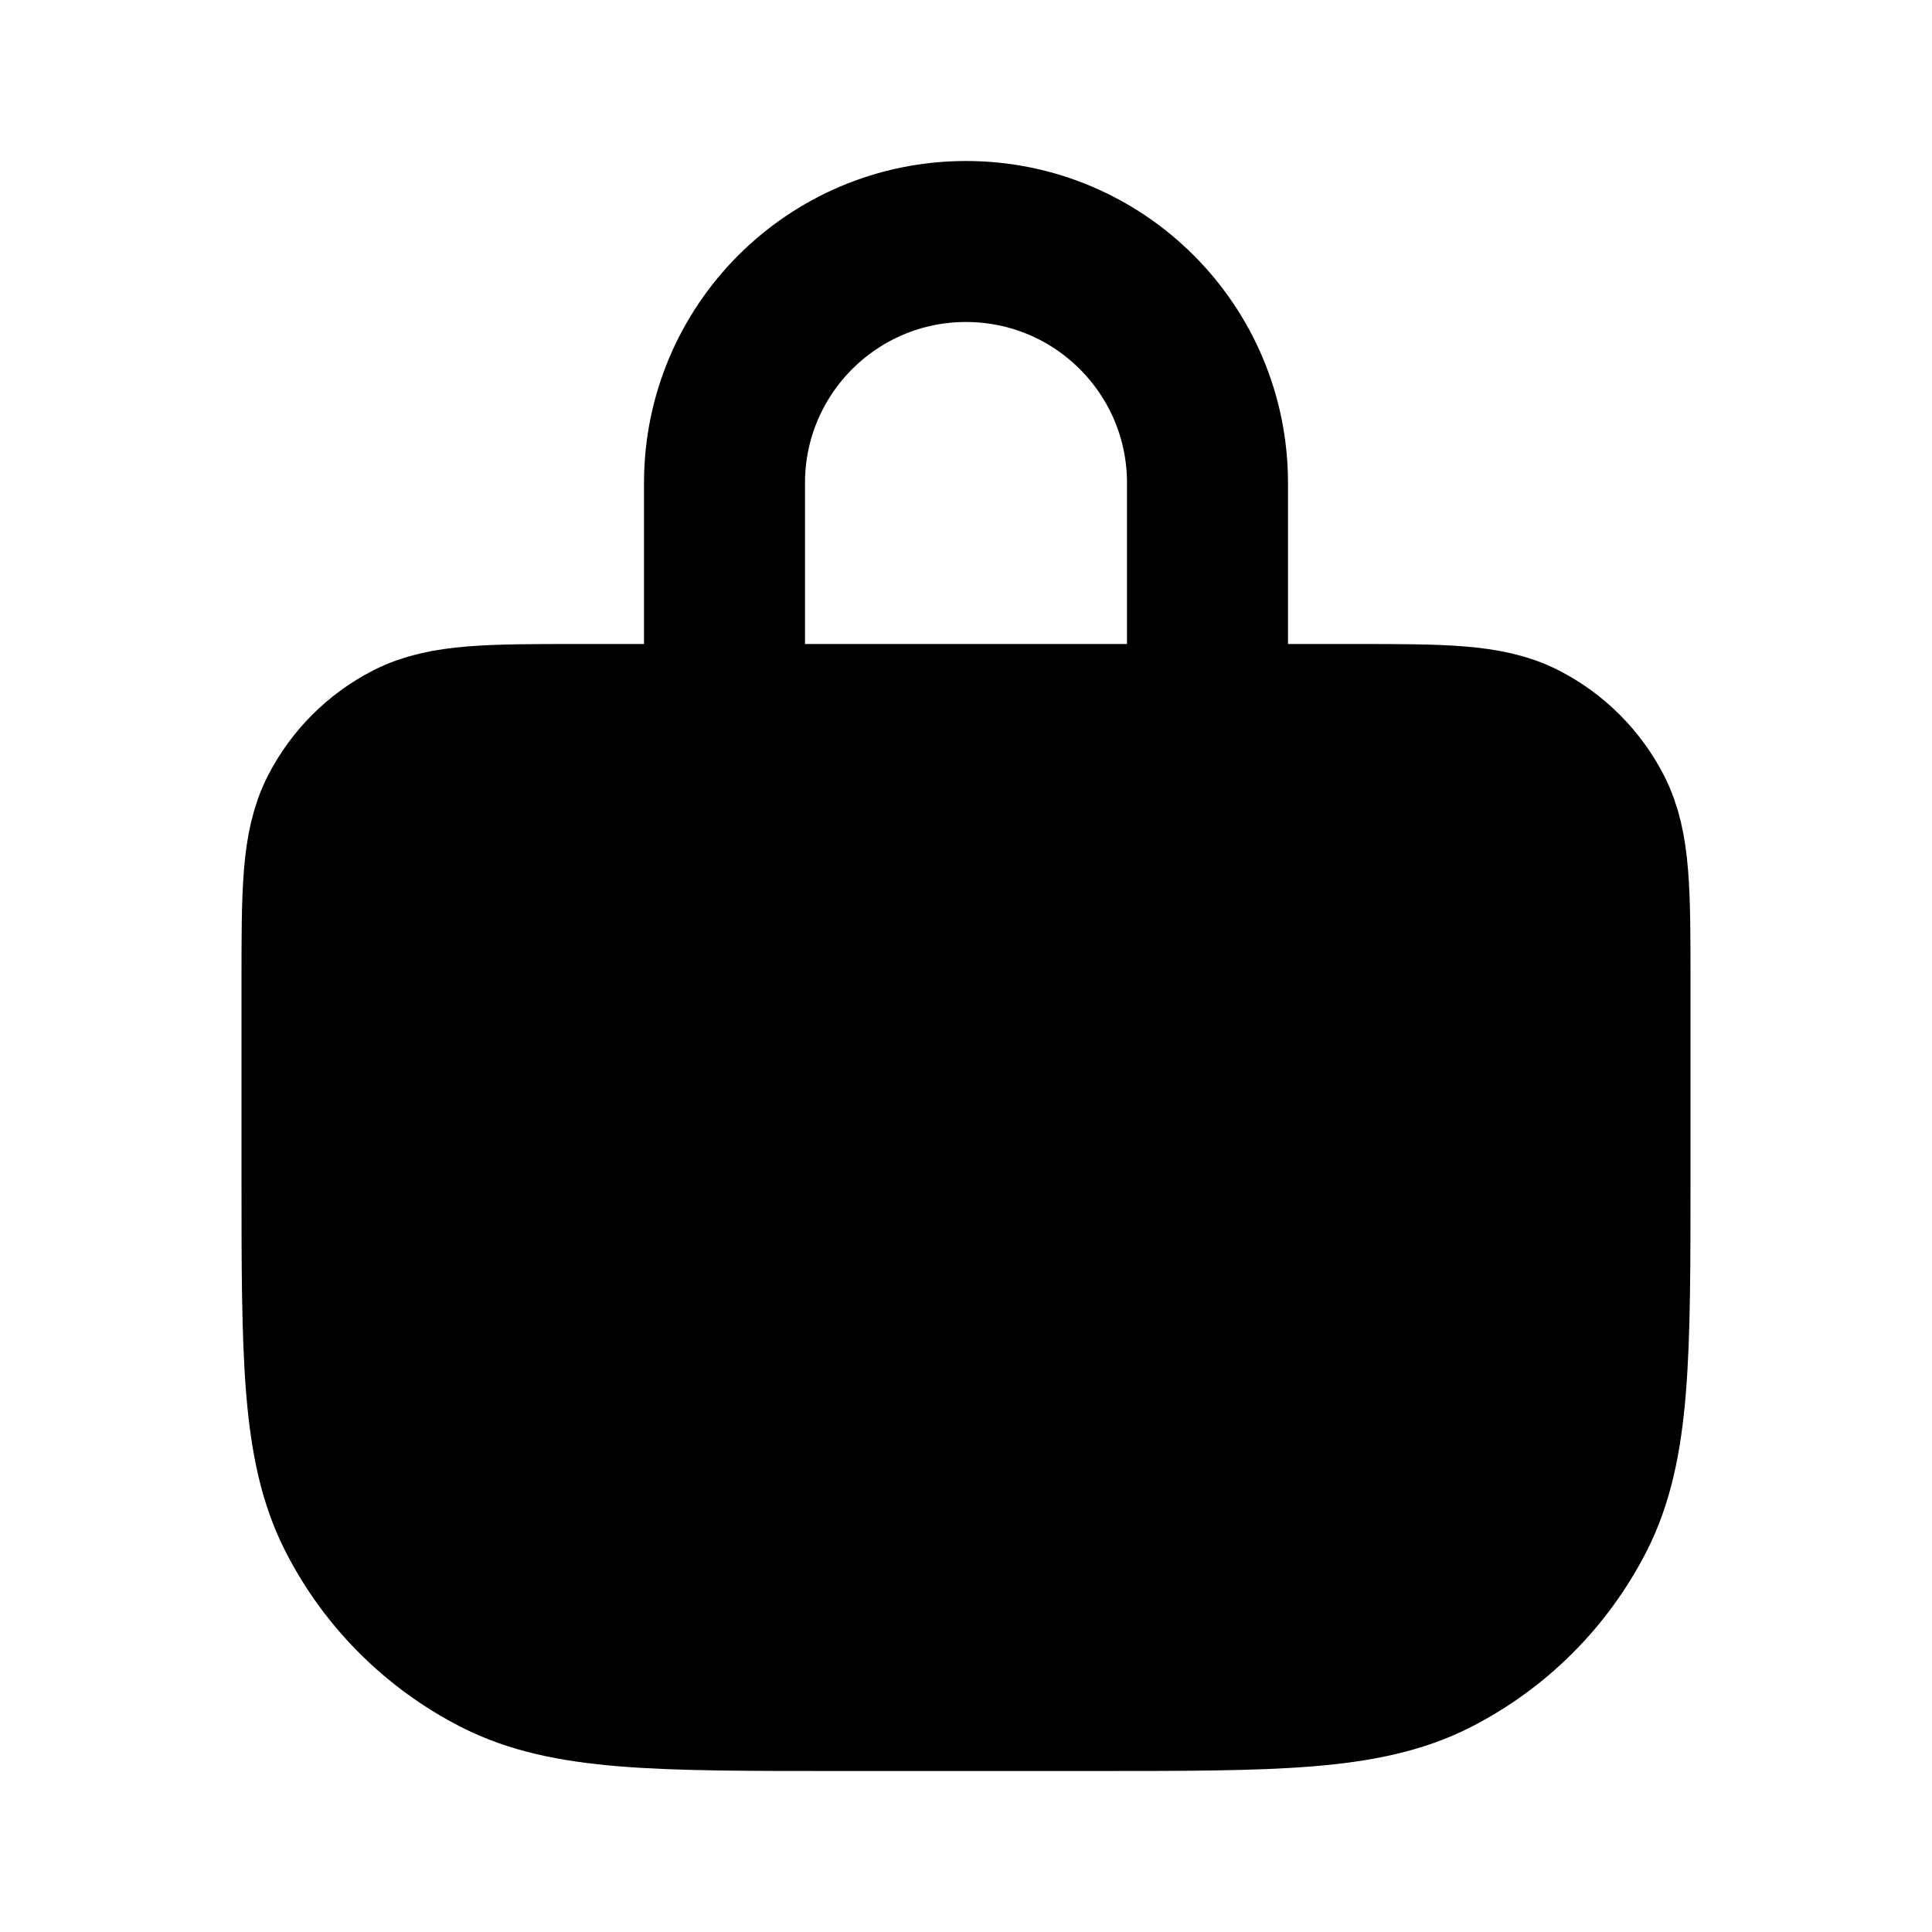
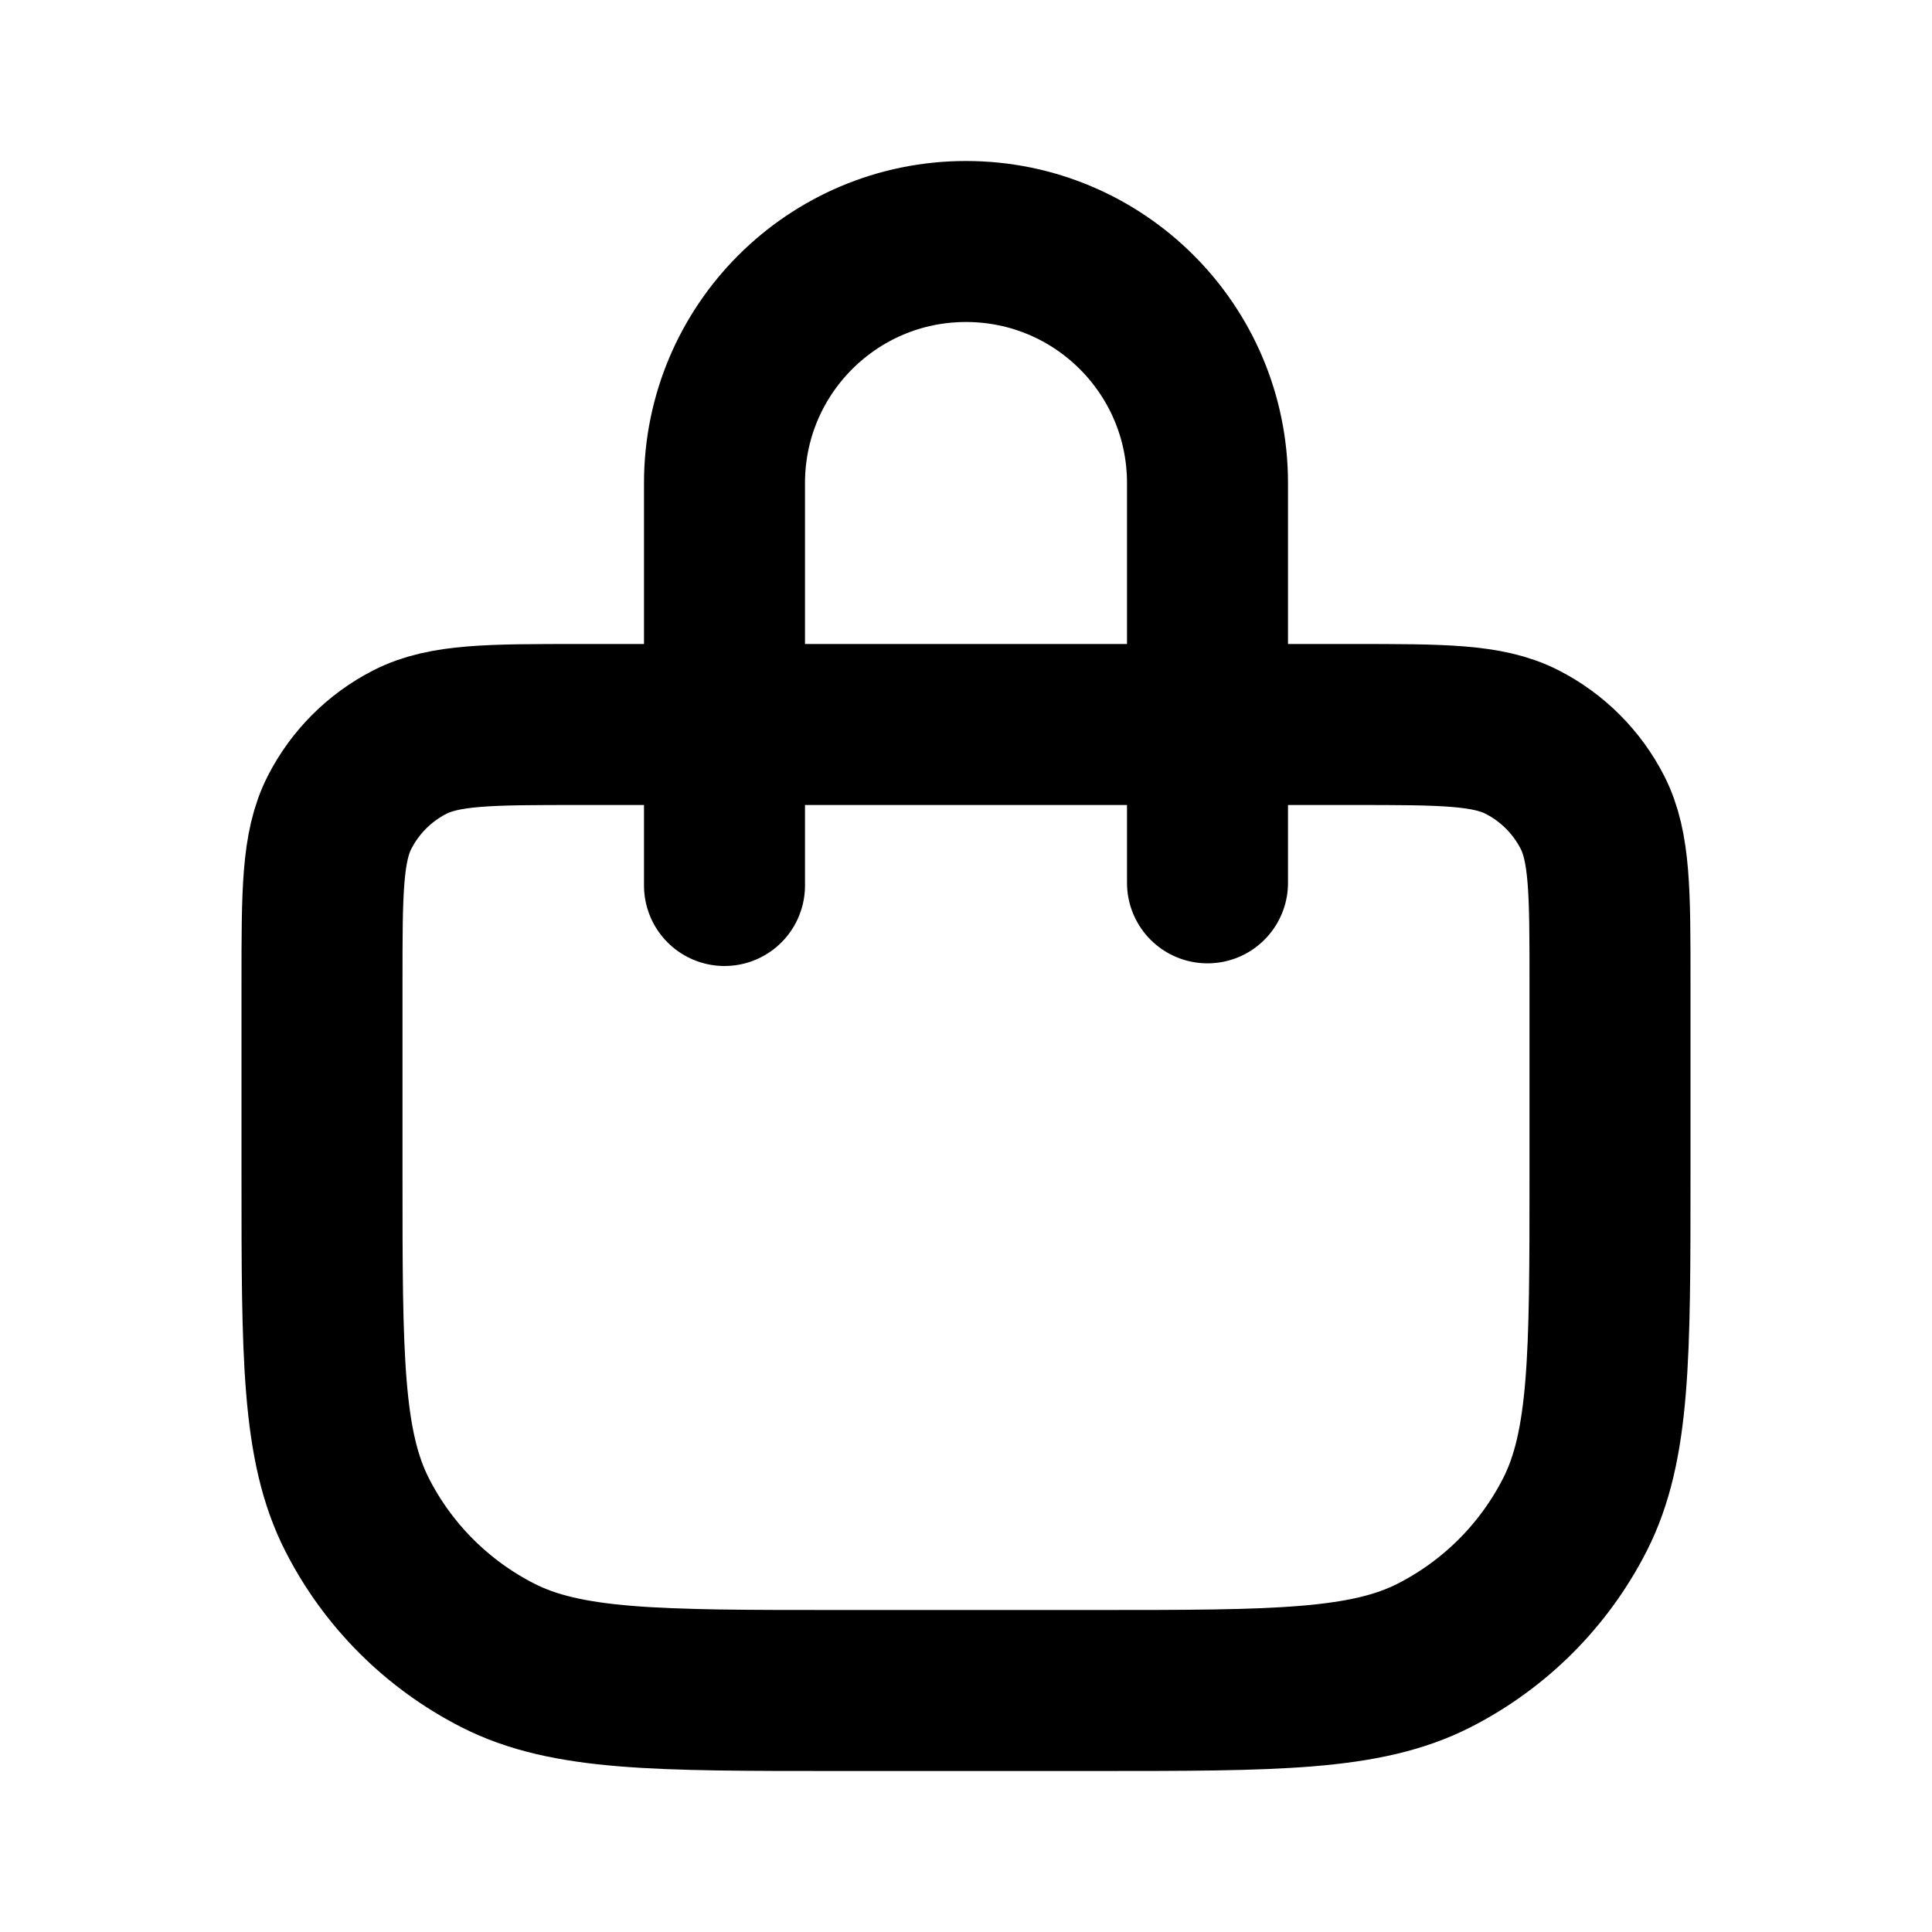
<svg xmlns="http://www.w3.org/2000/svg" width="24" height="24" viewBox="0 0 24 24" fill="none">
  <path d="M9 11V6C9 4.343 10.343 3 12 3C13.657 3 15 4.343 15 6V10.967M10.4 21H13.6C15.84 21 16.96 21 17.816 20.564C18.569 20.18 19.18 19.569 19.564 18.816C20 17.96 20 16.84 20 14.6V12.2C20 11.08 20 10.52 19.782 10.092C19.59 9.716 19.284 9.41 18.908 9.218C18.48 9 17.92 9 16.8 9H7.2C6.08 9 5.52 9 5.092 9.218C4.716 9.41 4.41 9.716 4.218 10.092C4 10.52 4 11.08 4 12.2V14.6C4 16.84 4 17.96 4.436 18.816C4.819 19.569 5.431 20.18 6.184 20.564C7.04 21 8.16 21 10.4 21Z" stroke="black" stroke-width="2" stroke-linecap="round" stroke-linejoin="round" />
-   <path d="M4 12.2C4 11.08 4 10.52 4.218 10.092C4.41 9.716 4.716 9.41 5.092 9.218C5.52 9 6.08 9 7.2 9H16.8C17.92 9 18.48 9 18.908 9.218C19.284 9.41 19.59 9.716 19.782 10.092C20 10.52 20 11.08 20 12.2V14.6C20 16.84 20 17.96 19.564 18.816C19.18 19.569 18.569 20.18 17.816 20.564C16.96 21 15.84 21 13.6 21H10.4C8.16 21 7.04 21 6.184 20.564C5.431 20.18 4.819 19.569 4.436 18.816C4 17.96 4 16.84 4 14.6V12.2Z" fill="black" />
</svg>